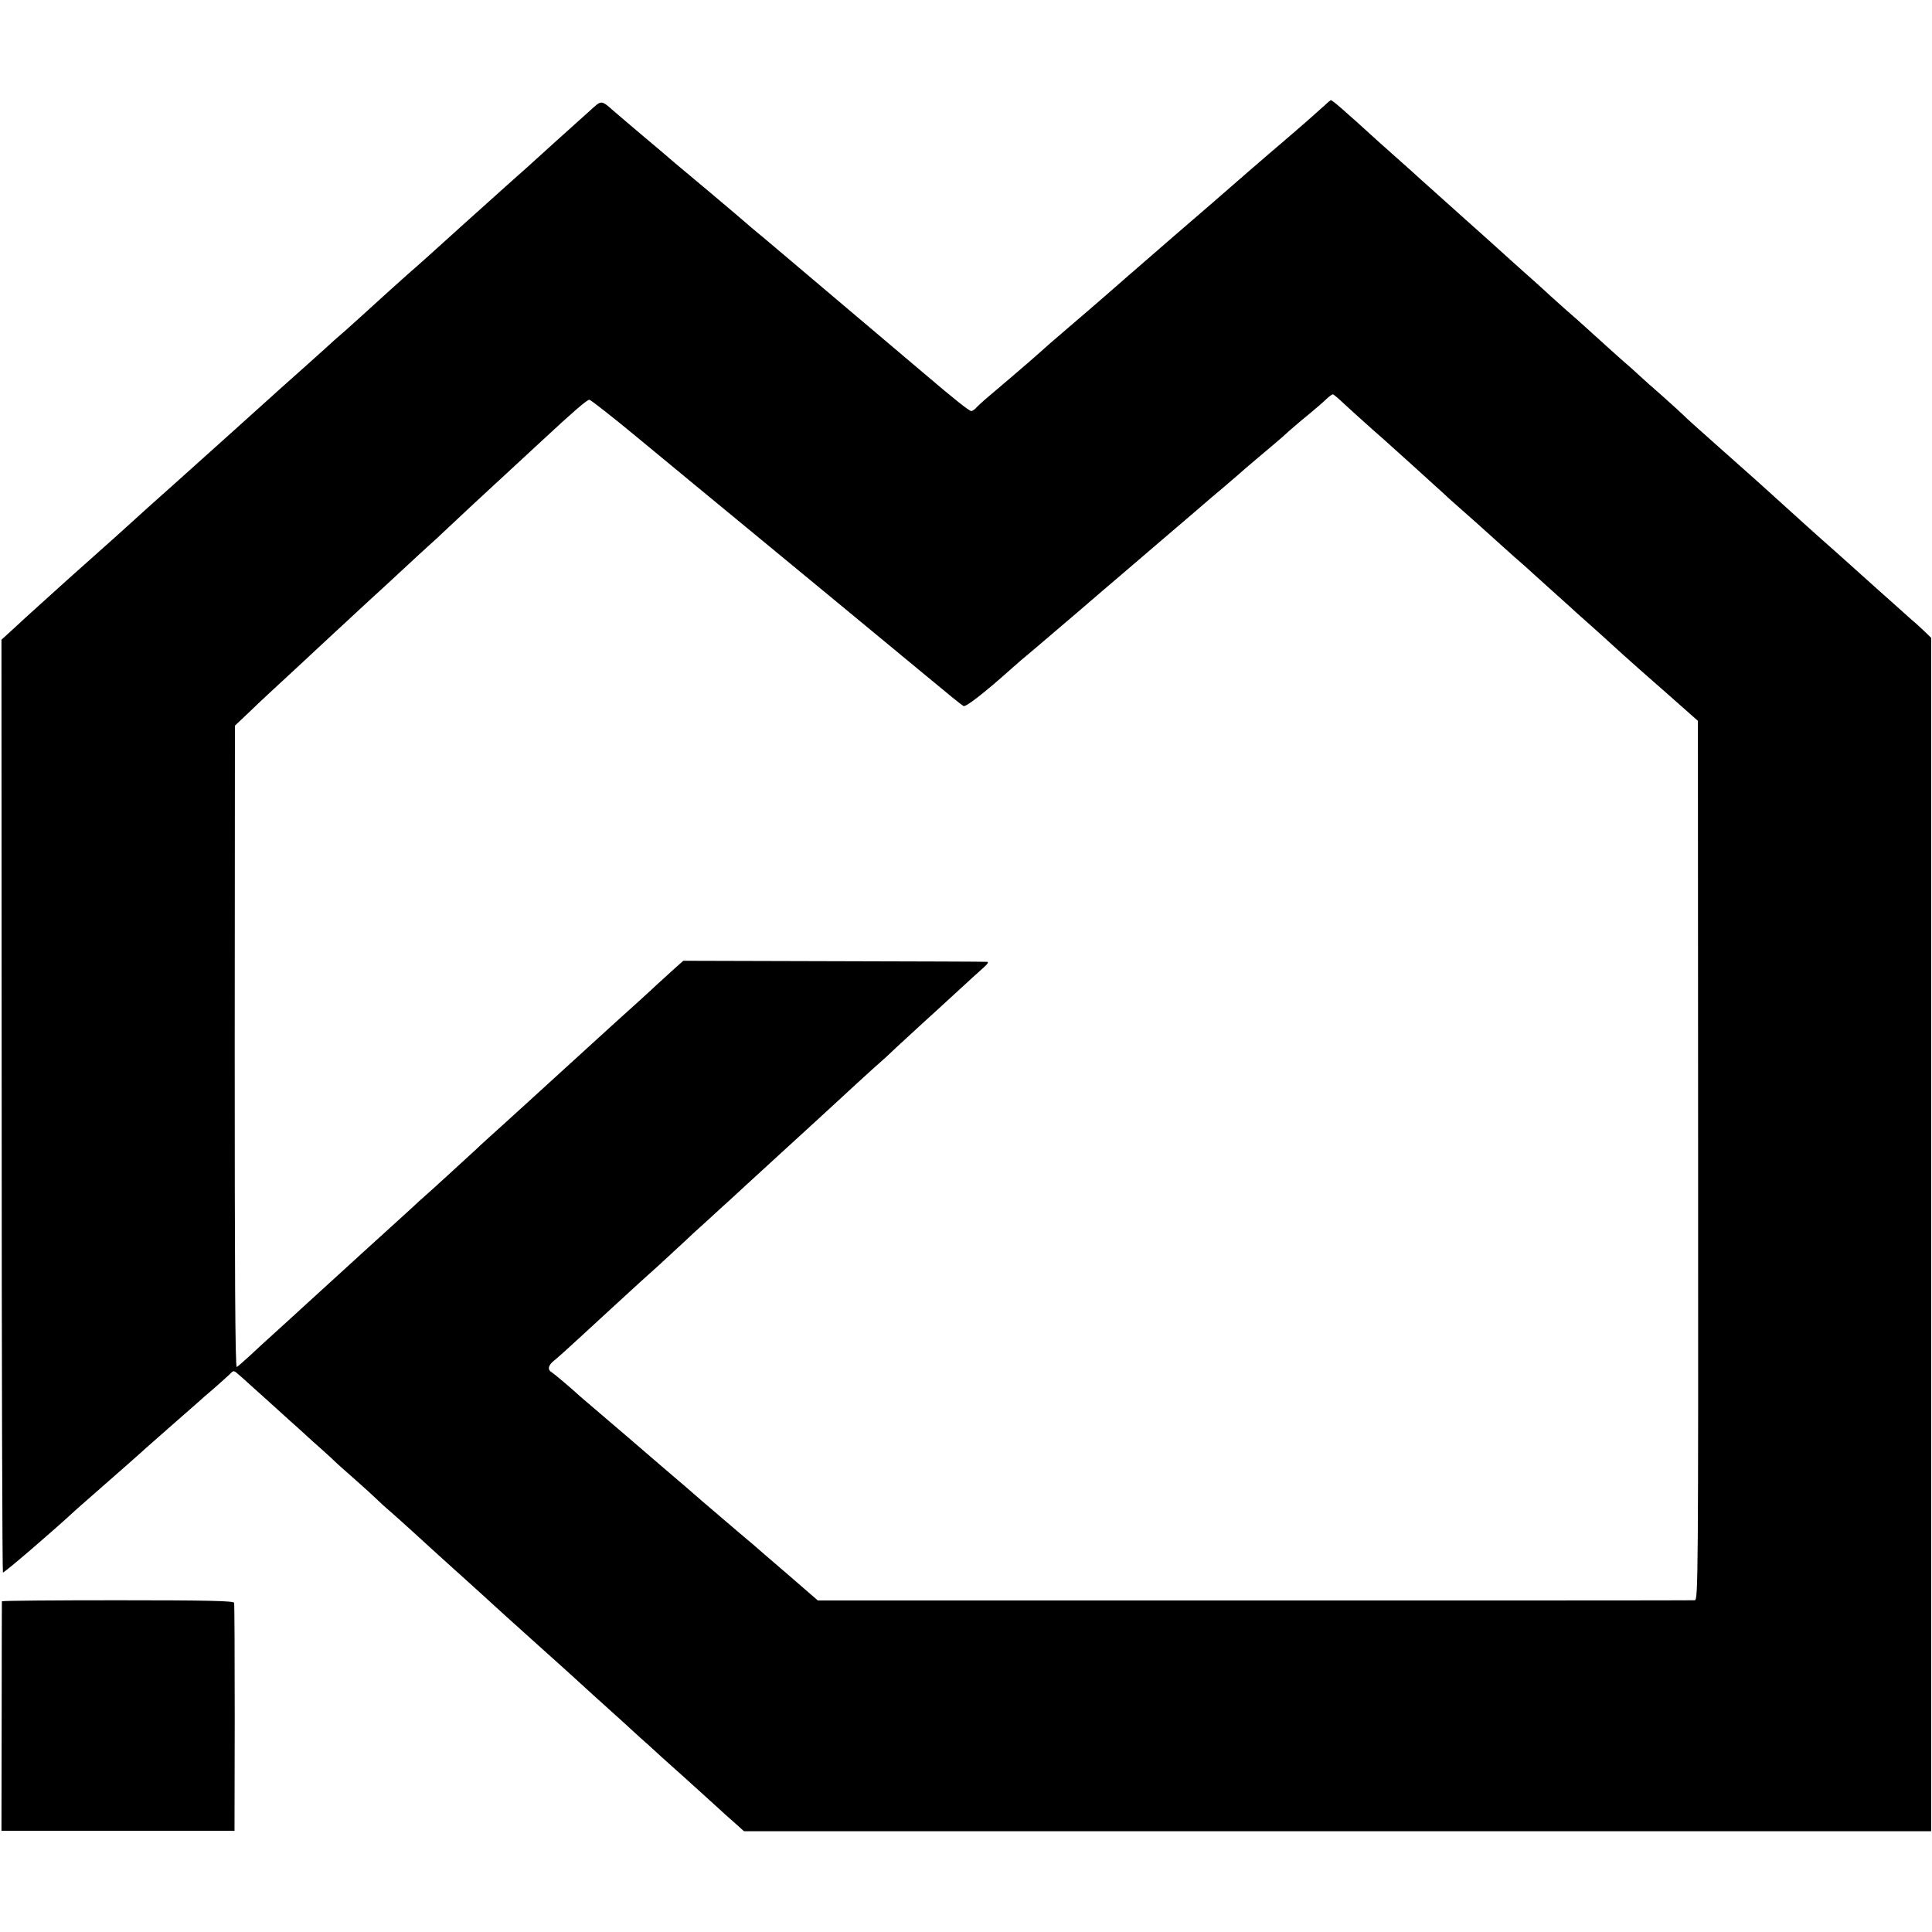
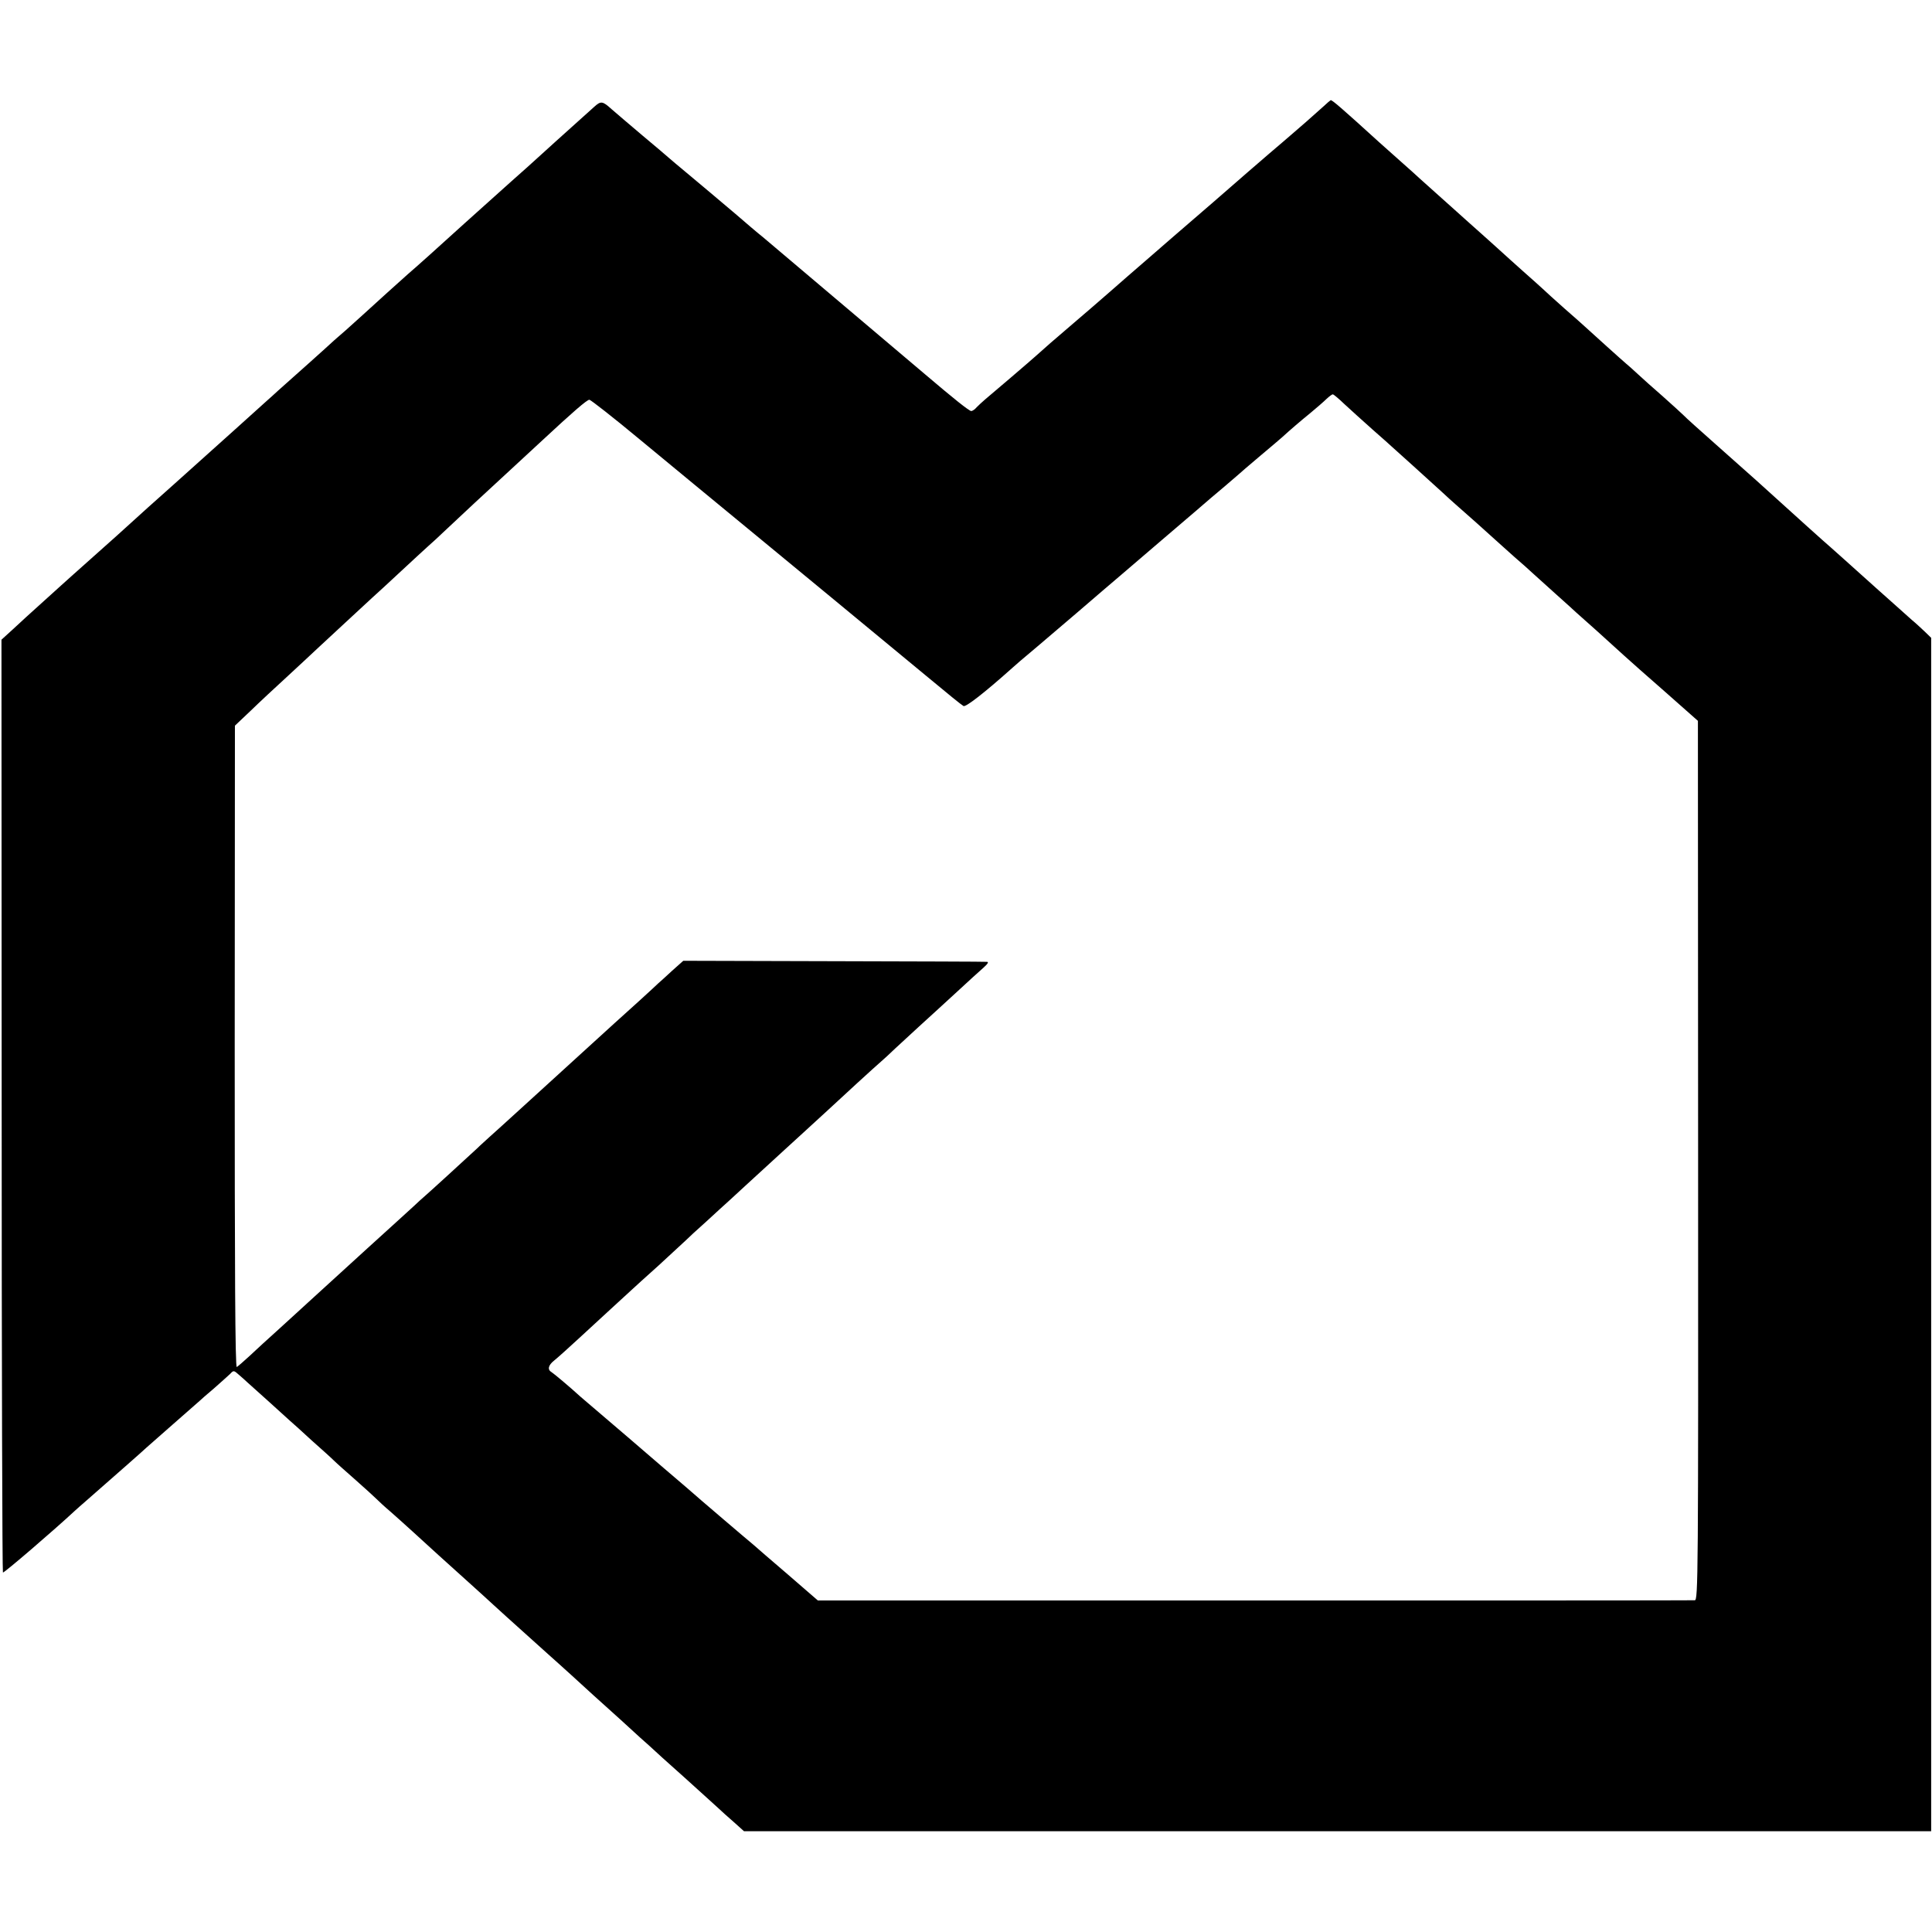
<svg xmlns="http://www.w3.org/2000/svg" version="1.0" width="926pt" height="926pt" viewBox="0 0 926 926" preserveAspectRatio="xMidYMid meet">
  <g transform="translate(0,926) scale(0.1,-0.1)" fill="#000000" stroke="none">
    <path d="M6340 8747 c-44 -40 -109 -97 -185 -162 -62 -52 -289 -249 -340 -294 -16 -14 -102 -88 -190 -164 -88 -77 -187 -162 -219 -190 -33 -29 -69 -60 -80 -70 -12 -10 -32 -28 -46 -40 -14 -12 -72 -63 -130 -112 -94 -80 -151 -130 -184 -160 -16 -15 -217 -187 -245 -210 -13 -11 -31 -28 -40 -37 -8 -10 -20 -18 -26 -18 -10 0 -86 61 -220 175 -61 52 -710 601 -779 659 -28 22 -86 72 -130 110 -126 106 -126 107 -221 186 -50 41 -95 80 -101 85 -6 6 -62 53 -124 105 -62 52 -129 110 -149 127 -43 39 -51 40 -83 11 -14 -13 -63 -57 -109 -98 -46 -41 -111 -100 -144 -130 -33 -30 -98 -89 -145 -130 -100 -90 -145 -130 -224 -201 -113 -103 -238 -215 -270 -242 -36 -32 -156 -140 -218 -197 -33 -30 -69 -62 -81 -73 -12 -10 -36 -31 -54 -47 -33 -31 -210 -189 -271 -243 -19 -18 -43 -39 -52 -47 -54 -49 -204 -184 -445 -400 -88 -78 -180 -161 -205 -184 -25 -23 -108 -98 -185 -166 -77 -69 -145 -129 -151 -135 -6 -5 -48 -44 -94 -85 -46 -41 -108 -98 -138 -126 l-55 -50 1 -2233 c0 -1228 3 -2235 6 -2238 4 -4 245 203 346 297 9 8 32 29 51 45 130 114 285 250 289 255 3 3 59 52 125 110 66 58 125 110 131 115 6 6 37 33 69 60 32 28 66 59 77 69 18 19 18 19 45 -5 15 -13 32 -28 38 -34 31 -27 181 -163 204 -184 14 -12 62 -55 105 -95 44 -39 92 -82 106 -96 14 -14 62 -56 106 -95 43 -38 88 -79 99 -90 11 -11 40 -38 65 -59 25 -22 72 -64 106 -95 56 -52 178 -162 299 -271 27 -25 68 -61 90 -82 22 -20 52 -47 66 -60 135 -122 195 -175 209 -188 10 -8 54 -49 100 -90 45 -41 92 -84 104 -95 65 -58 203 -183 225 -204 14 -12 62 -55 105 -95 44 -39 91 -82 105 -94 14 -13 62 -56 105 -95 44 -40 84 -76 90 -82 6 -5 29 -26 52 -46 l40 -36 2845 0 2845 0 0 2860 0 2860 -32 31 c-18 17 -45 42 -61 55 -15 14 -91 81 -168 150 -154 138 -189 170 -221 198 -12 10 -61 54 -110 98 -237 215 -273 247 -439 394 -77 68 -147 131 -155 140 -9 9 -54 50 -100 91 -47 41 -101 89 -120 107 -19 18 -44 40 -56 50 -18 15 -163 146 -198 178 -6 6 -49 44 -96 85 -46 41 -94 84 -105 95 -12 11 -54 49 -95 85 -40 36 -85 76 -100 90 -15 14 -60 54 -100 90 -41 36 -78 70 -84 75 -6 6 -54 48 -106 95 -52 47 -100 90 -106 95 -6 6 -46 42 -89 80 -44 39 -89 79 -101 90 -188 171 -228 205 -236 205 -1 0 -19 -15 -38 -33z m105 -1425 c28 -26 89 -81 135 -122 47 -41 87 -77 90 -80 3 -3 48 -43 100 -90 52 -47 115 -104 140 -127 25 -23 54 -50 66 -60 36 -31 166 -147 194 -173 15 -14 55 -49 88 -79 34 -29 74 -65 90 -80 15 -14 66 -60 112 -101 46 -41 88 -79 94 -85 6 -5 52 -46 101 -90 49 -44 107 -97 129 -117 23 -21 112 -100 198 -175 l156 -138 1 -2107 c1 -2001 0 -2108 -16 -2108 -10 -1 -960 -1 -2110 -1 l-2093 0 -142 123 c-79 67 -154 133 -168 145 -14 11 -79 67 -145 123 -66 56 -147 126 -180 155 -33 28 -157 134 -275 236 -118 101 -220 188 -227 194 -57 52 -128 111 -139 118 -21 12 -17 33 12 56 14 11 71 62 126 113 94 87 210 193 248 228 9 8 65 60 126 114 60 55 118 109 130 120 12 12 56 53 99 91 42 39 94 86 115 105 32 30 85 78 256 235 12 11 54 49 93 85 39 36 93 85 120 110 62 58 228 210 255 233 12 10 41 37 66 61 25 23 77 71 115 106 39 35 117 107 175 160 58 54 119 109 135 123 20 18 25 27 15 27 -8 1 -339 2 -735 3 l-720 2 -55 -49 c-30 -28 -60 -55 -66 -60 -6 -6 -46 -43 -90 -83 -121 -109 -124 -112 -225 -204 -247 -225 -457 -417 -488 -444 -18 -17 -48 -43 -65 -60 -66 -61 -230 -211 -250 -228 -12 -10 -37 -33 -56 -51 -19 -17 -118 -108 -220 -200 -102 -93 -230 -210 -285 -260 -54 -50 -122 -111 -149 -136 -63 -57 -72 -65 -132 -121 -27 -25 -54 -48 -59 -51 -8 -5 -10 471 -10 1534 l1 1540 75 71 c41 40 124 117 184 172 59 55 118 109 129 120 24 22 224 208 271 251 17 15 79 72 139 128 60 56 118 109 128 118 11 9 52 47 92 85 84 79 160 150 310 288 60 55 125 116 146 135 142 132 214 195 225 194 7 -1 116 -86 241 -190 126 -104 375 -310 554 -457 179 -148 343 -283 365 -301 75 -62 410 -339 455 -376 106 -88 166 -137 178 -144 11 -6 100 63 232 181 26 23 38 34 124 106 108 92 283 241 311 266 17 14 138 118 270 231 132 113 245 209 251 215 6 5 35 30 64 54 29 25 58 50 64 55 6 6 54 47 106 91 52 44 100 84 106 90 36 33 86 76 134 115 30 25 65 55 78 68 13 12 26 22 30 22 4 0 30 -22 57 -48z" />
-     <path d="M9 1585 c0 -3 -1 -251 -1 -552 l-1 -548 559 0 558 0 1 540 c0 297 -1 546 -3 553 -3 9 -124 12 -558 12 -305 0 -554 -2 -555 -5z" />
  </g>
</svg>